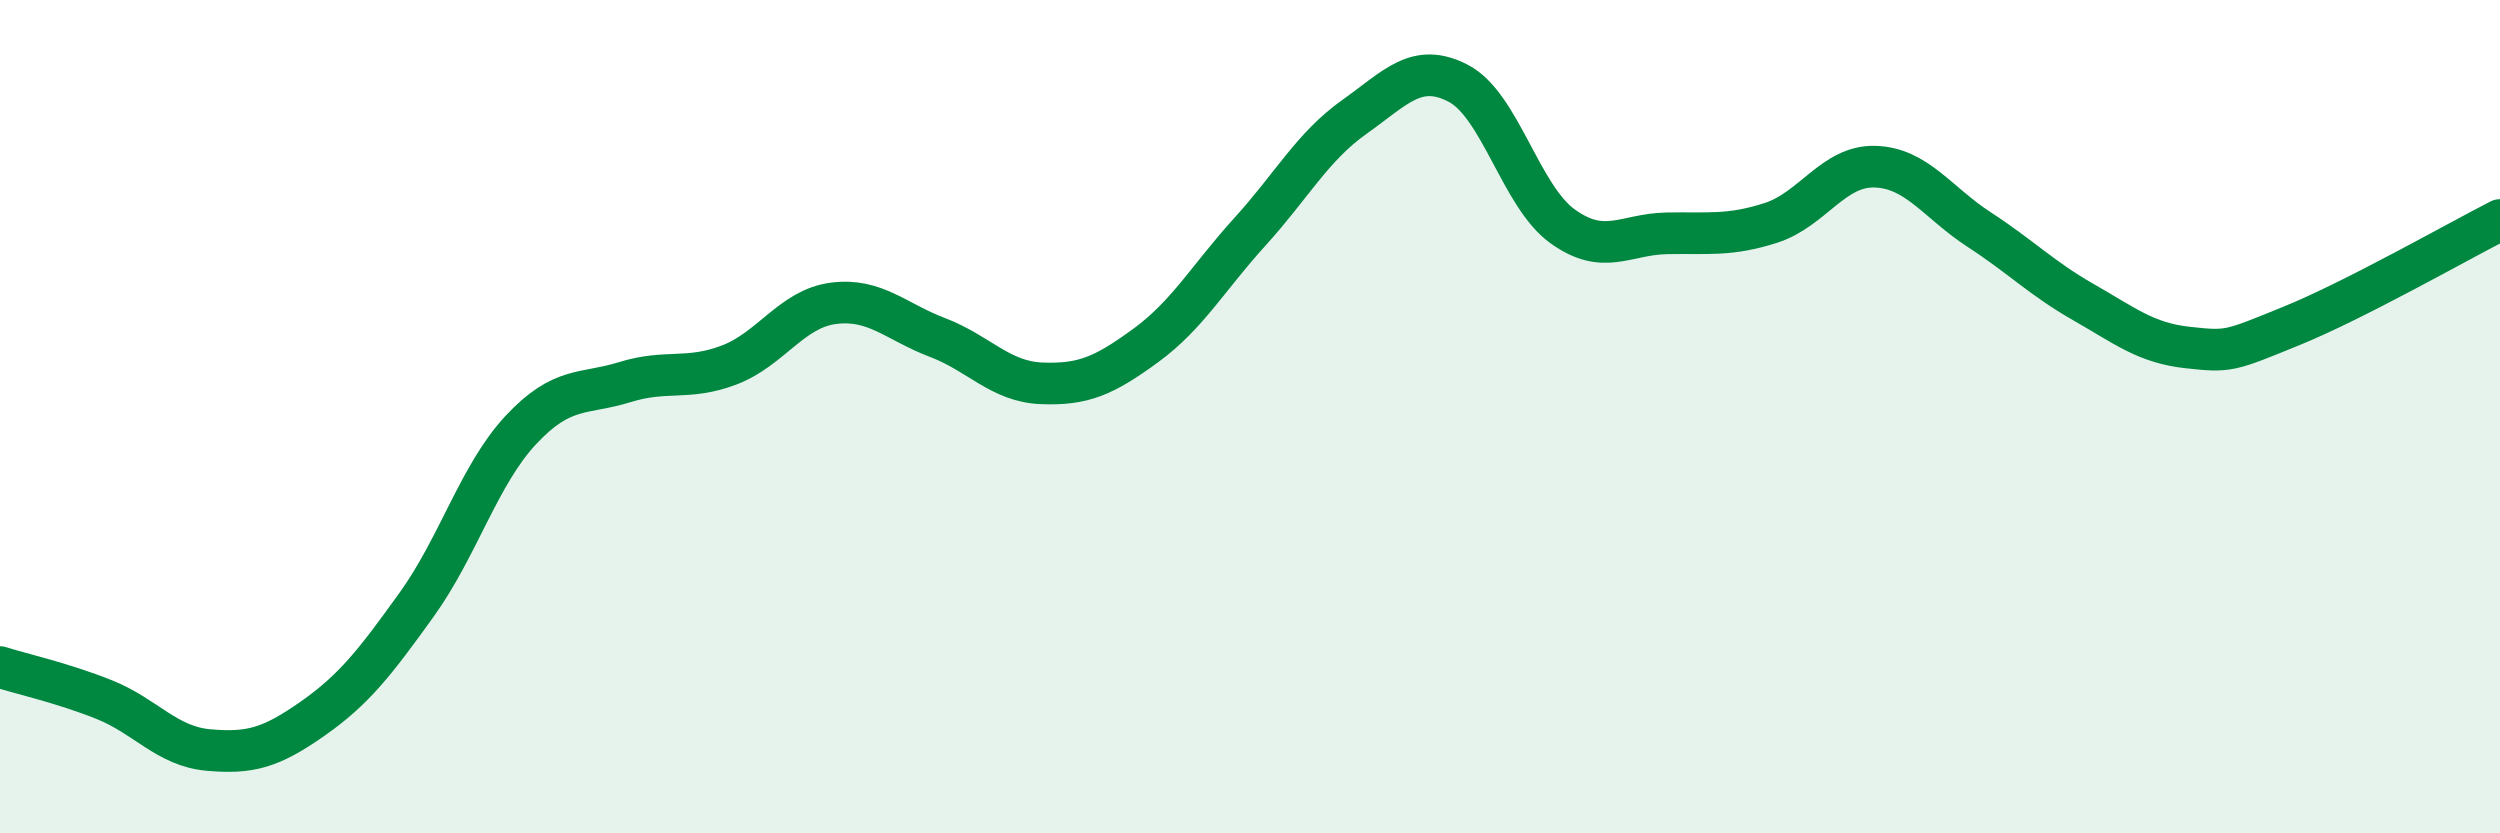
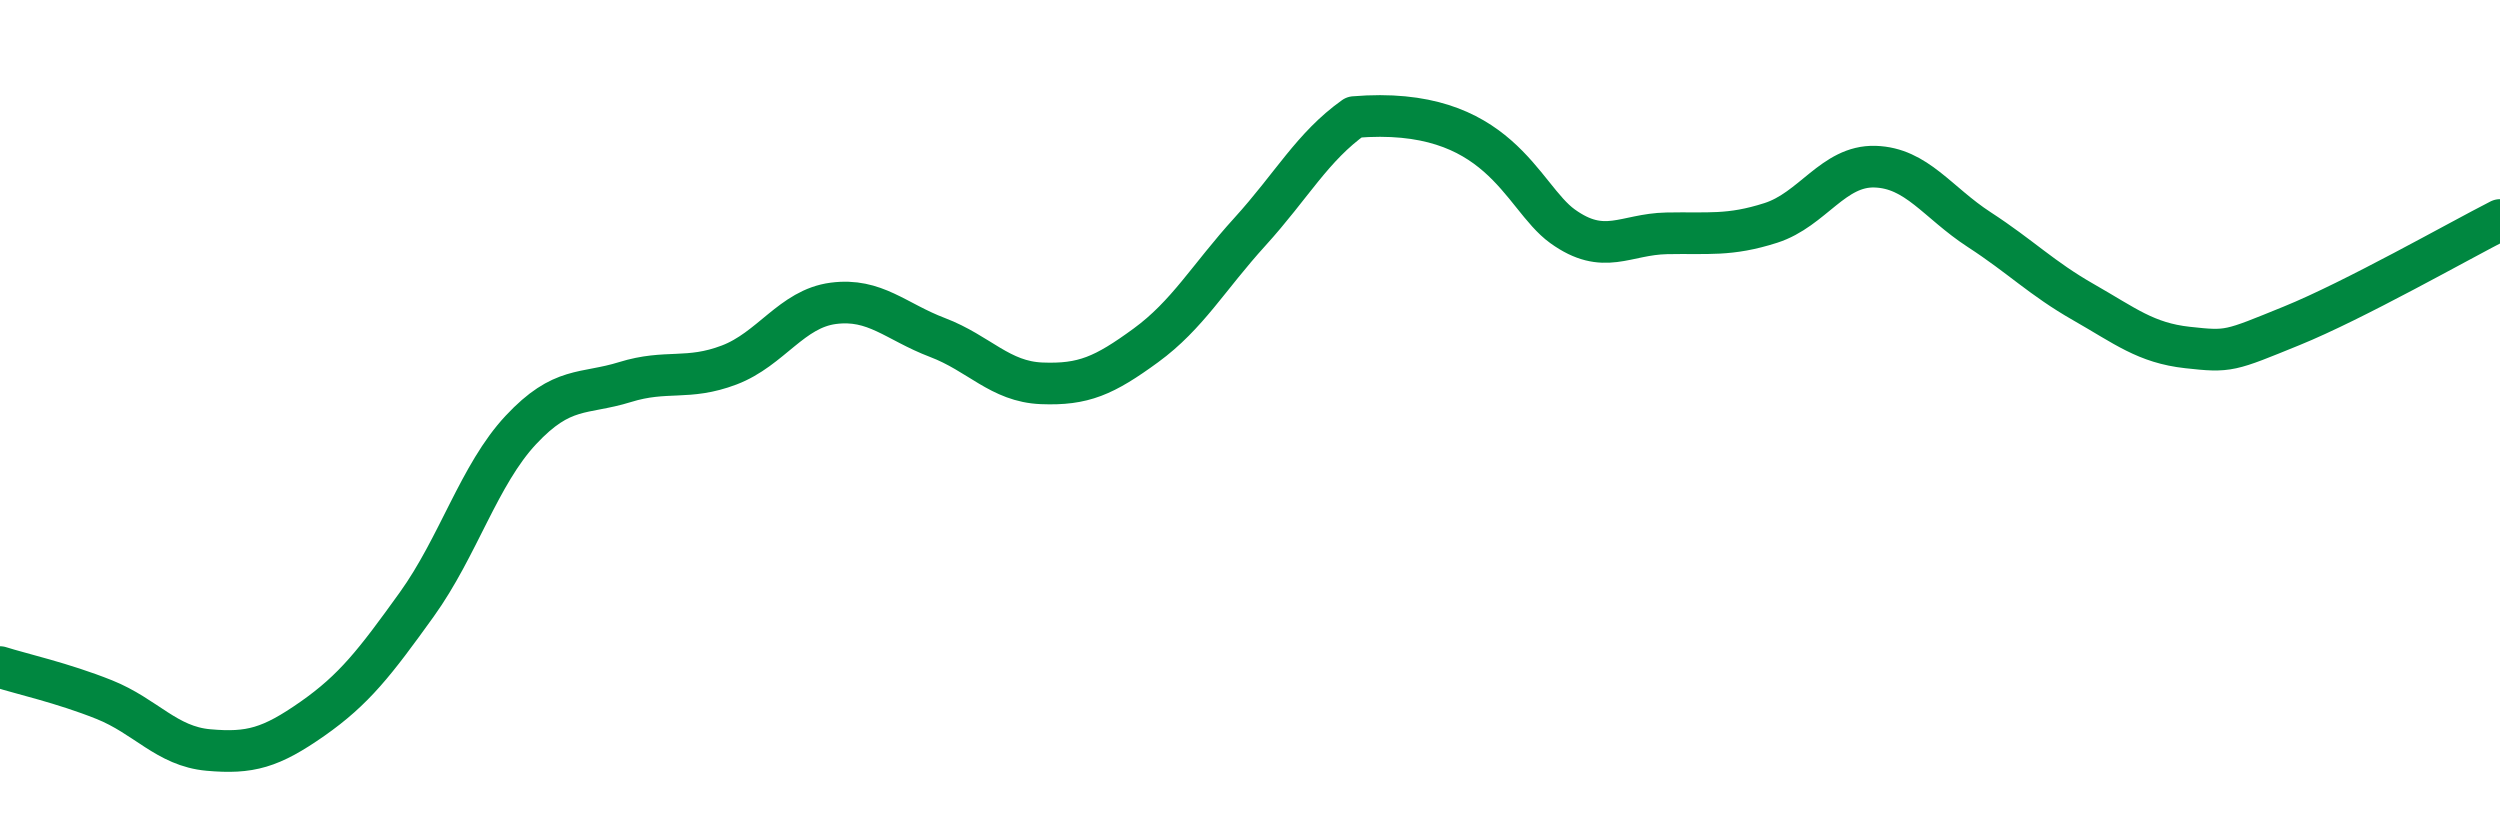
<svg xmlns="http://www.w3.org/2000/svg" width="60" height="20" viewBox="0 0 60 20">
-   <path d="M 0,16.01 C 0.5,16.17 1.5,16.39 2.5,16.79 C 3.5,17.19 4,17.91 5,18 C 6,18.09 6.5,17.95 7.5,17.25 C 8.5,16.55 9,15.9 10,14.51 C 11,13.12 11.5,11.39 12.5,10.32 C 13.5,9.25 14,9.48 15,9.17 C 16,8.86 16.5,9.14 17.5,8.76 C 18.5,8.38 19,7.41 20,7.28 C 21,7.15 21.5,7.72 22.5,8.1 C 23.5,8.48 24,9.16 25,9.2 C 26,9.24 26.5,9.02 27.5,8.29 C 28.5,7.56 29,6.66 30,5.56 C 31,4.46 31.5,3.52 32.5,2.81 C 33.5,2.1 34,1.48 35,2 C 36,2.52 36.5,4.71 37.5,5.43 C 38.5,6.15 39,5.62 40,5.6 C 41,5.58 41.5,5.67 42.5,5.35 C 43.5,5.03 44,3.97 45,4 C 46,4.03 46.5,4.86 47.5,5.51 C 48.5,6.16 49,6.68 50,7.25 C 51,7.82 51.5,8.23 52.5,8.34 C 53.5,8.45 53.5,8.43 55,7.82 C 56.5,7.21 59,5.79 60,5.28L60 20L0 20Z" fill="#008740" opacity="0.1" stroke-linecap="round" stroke-linejoin="round" />
-   <path d="M 0,16.01 C 0.5,16.17 1.5,16.39 2.5,16.79 C 3.5,17.19 4,17.91 5,18 C 6,18.09 6.5,17.95 7.5,17.25 C 8.5,16.55 9,15.9 10,14.51 C 11,13.12 11.5,11.39 12.5,10.32 C 13.5,9.25 14,9.48 15,9.17 C 16,8.86 16.5,9.14 17.5,8.76 C 18.5,8.38 19,7.41 20,7.28 C 21,7.15 21.5,7.72 22.5,8.1 C 23.5,8.48 24,9.16 25,9.2 C 26,9.24 26.5,9.02 27.5,8.29 C 28.5,7.56 29,6.66 30,5.56 C 31,4.46 31.5,3.52 32.5,2.81 C 33.5,2.1 34,1.48 35,2 C 36,2.52 36.5,4.71 37.5,5.43 C 38.5,6.15 39,5.62 40,5.6 C 41,5.58 41.5,5.67 42.5,5.35 C 43.5,5.03 44,3.97 45,4 C 46,4.03 46.5,4.86 47.5,5.51 C 48.5,6.16 49,6.68 50,7.25 C 51,7.82 51.5,8.23 52.5,8.34 C 53.5,8.45 53.5,8.43 55,7.82 C 56.5,7.21 59,5.79 60,5.28" stroke="#008740" stroke-width="1" fill="none" stroke-linecap="round" stroke-linejoin="round" />
+   <path d="M 0,16.01 C 0.5,16.17 1.5,16.39 2.5,16.79 C 3.5,17.19 4,17.91 5,18 C 6,18.09 6.5,17.95 7.5,17.25 C 8.5,16.55 9,15.9 10,14.51 C 11,13.12 11.5,11.39 12.5,10.32 C 13.5,9.25 14,9.48 15,9.17 C 16,8.86 16.5,9.14 17.5,8.76 C 18.5,8.38 19,7.41 20,7.28 C 21,7.15 21.5,7.72 22.5,8.1 C 23.5,8.48 24,9.16 25,9.2 C 26,9.24 26.5,9.02 27.5,8.29 C 28.5,7.56 29,6.66 30,5.56 C 31,4.46 31.5,3.52 32.5,2.81 C 36,2.52 36.5,4.71 37.5,5.43 C 38.5,6.15 39,5.62 40,5.6 C 41,5.58 41.5,5.67 42.5,5.35 C 43.5,5.03 44,3.97 45,4 C 46,4.03 46.5,4.86 47.5,5.51 C 48.5,6.16 49,6.68 50,7.25 C 51,7.82 51.5,8.23 52.5,8.34 C 53.5,8.45 53.5,8.43 55,7.82 C 56.5,7.21 59,5.79 60,5.28" stroke="#008740" stroke-width="1" fill="none" stroke-linecap="round" stroke-linejoin="round" />
</svg>